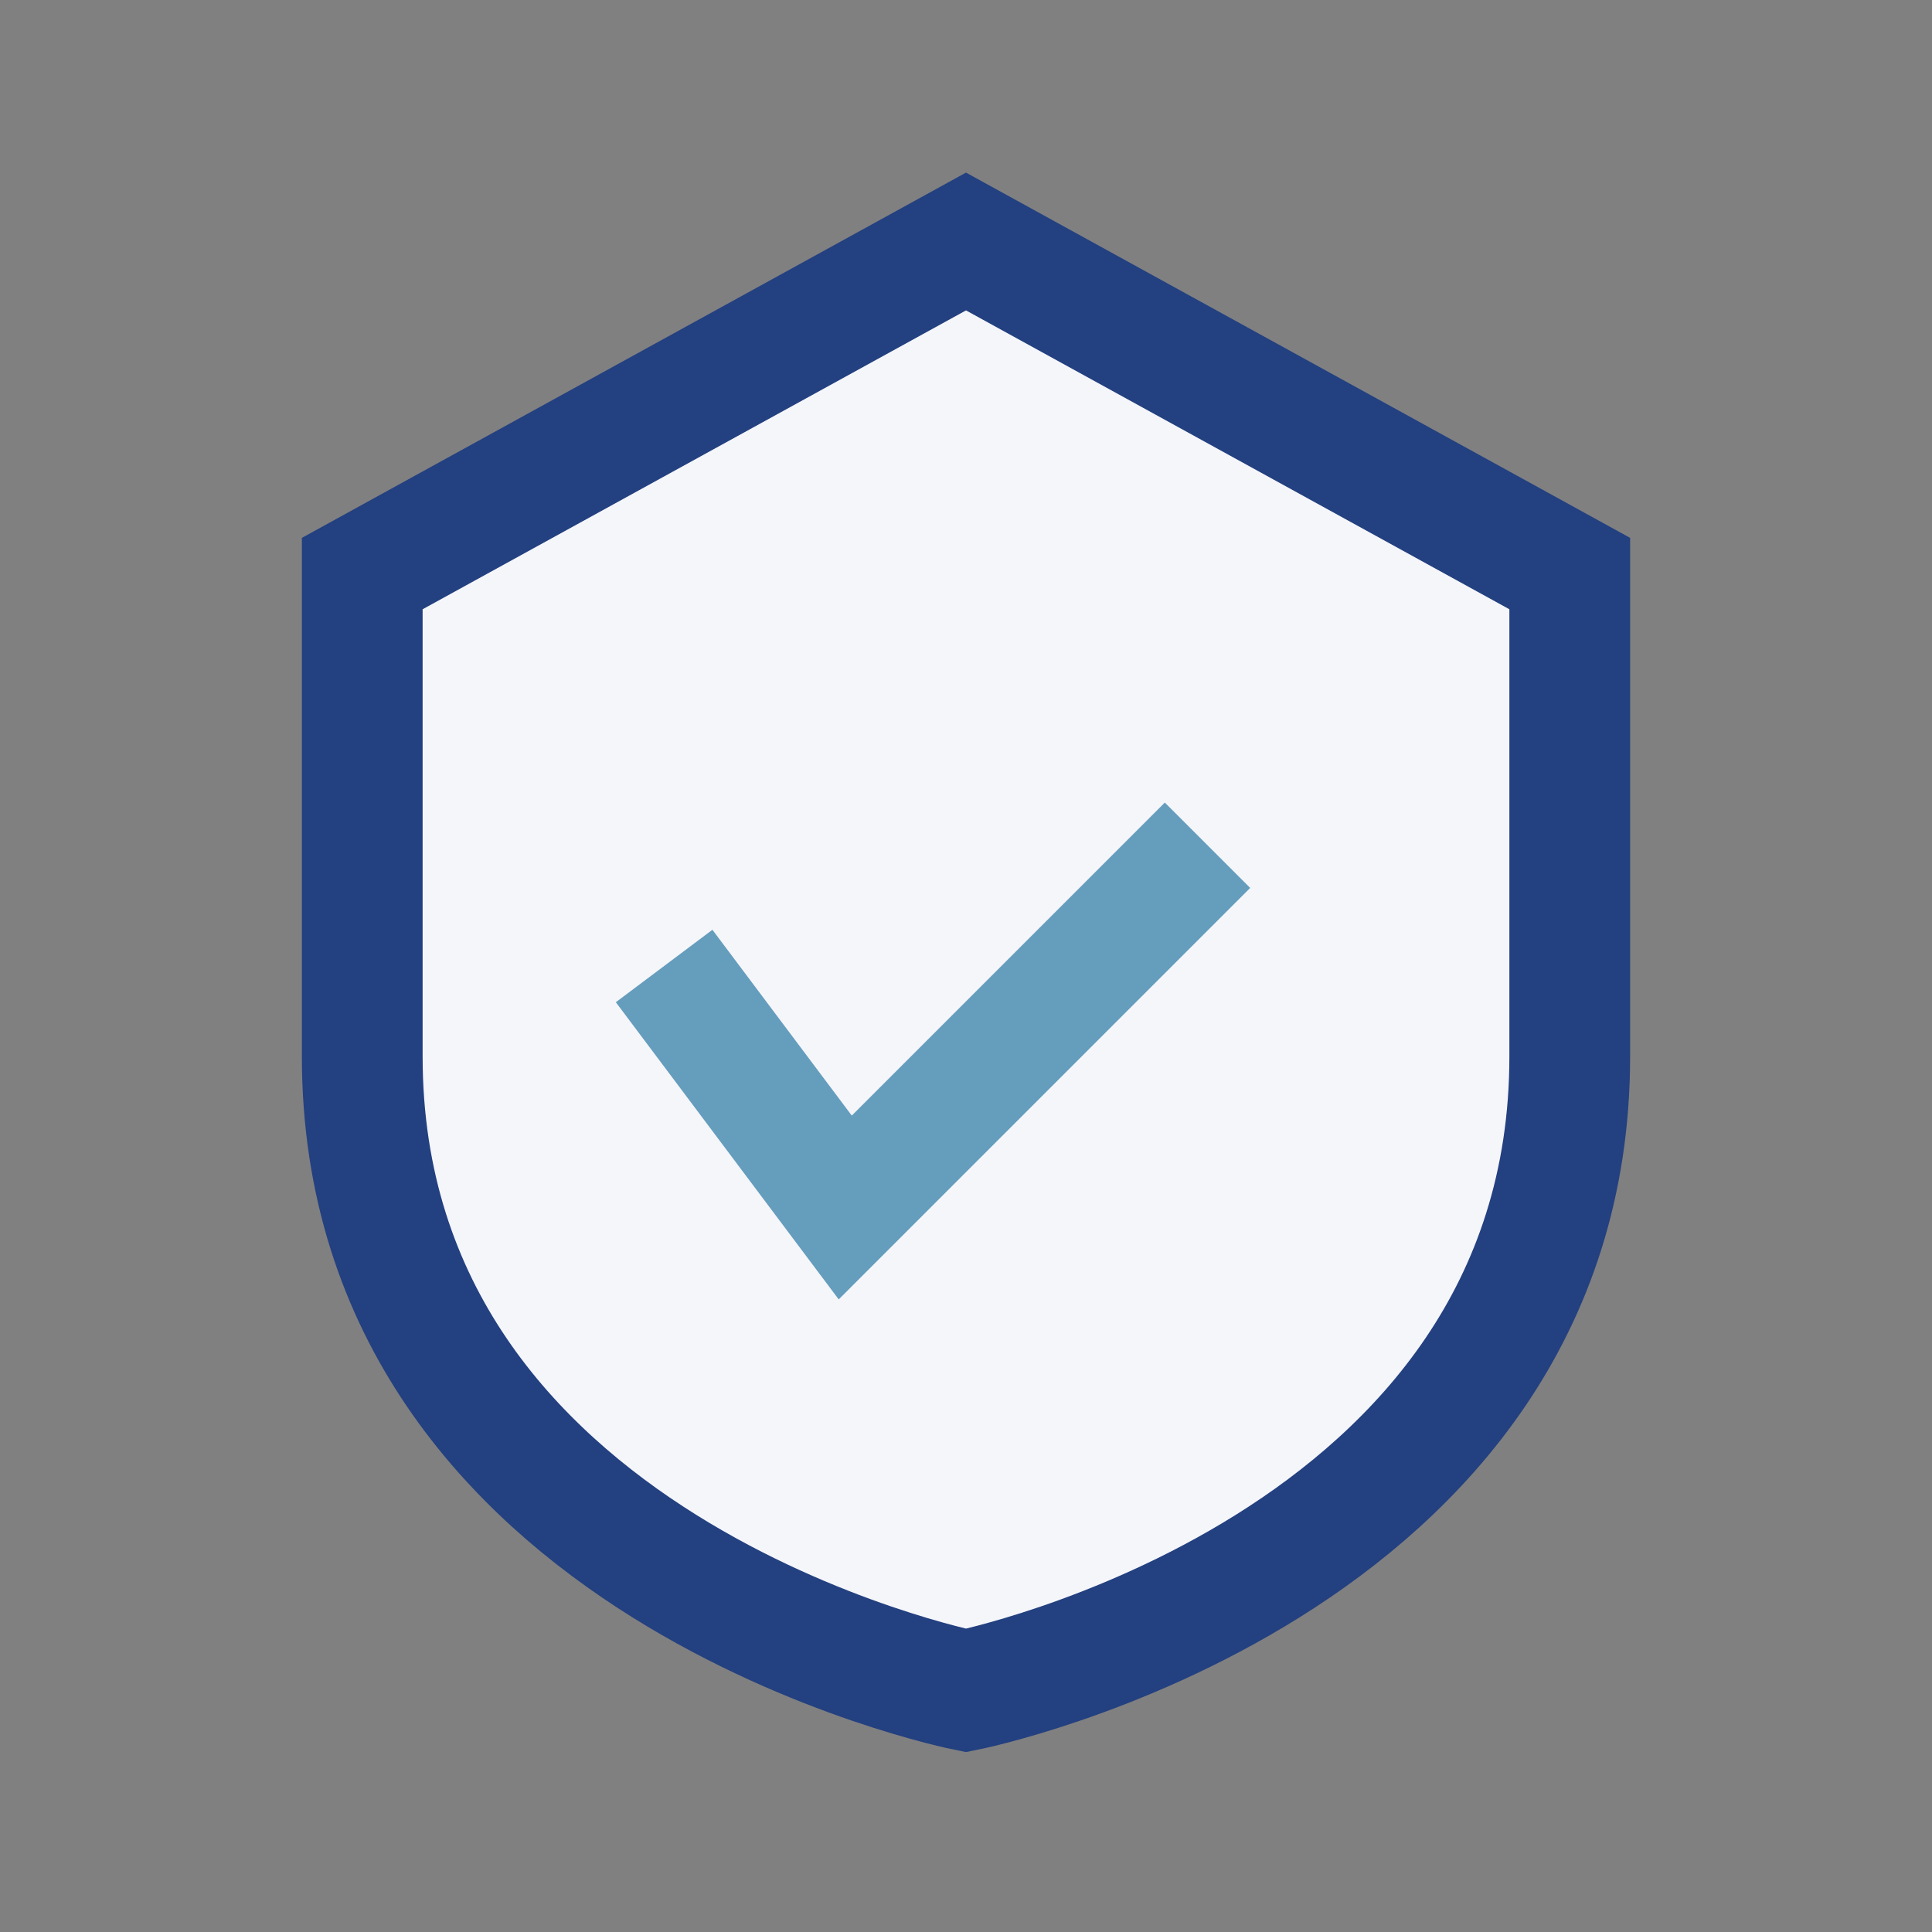
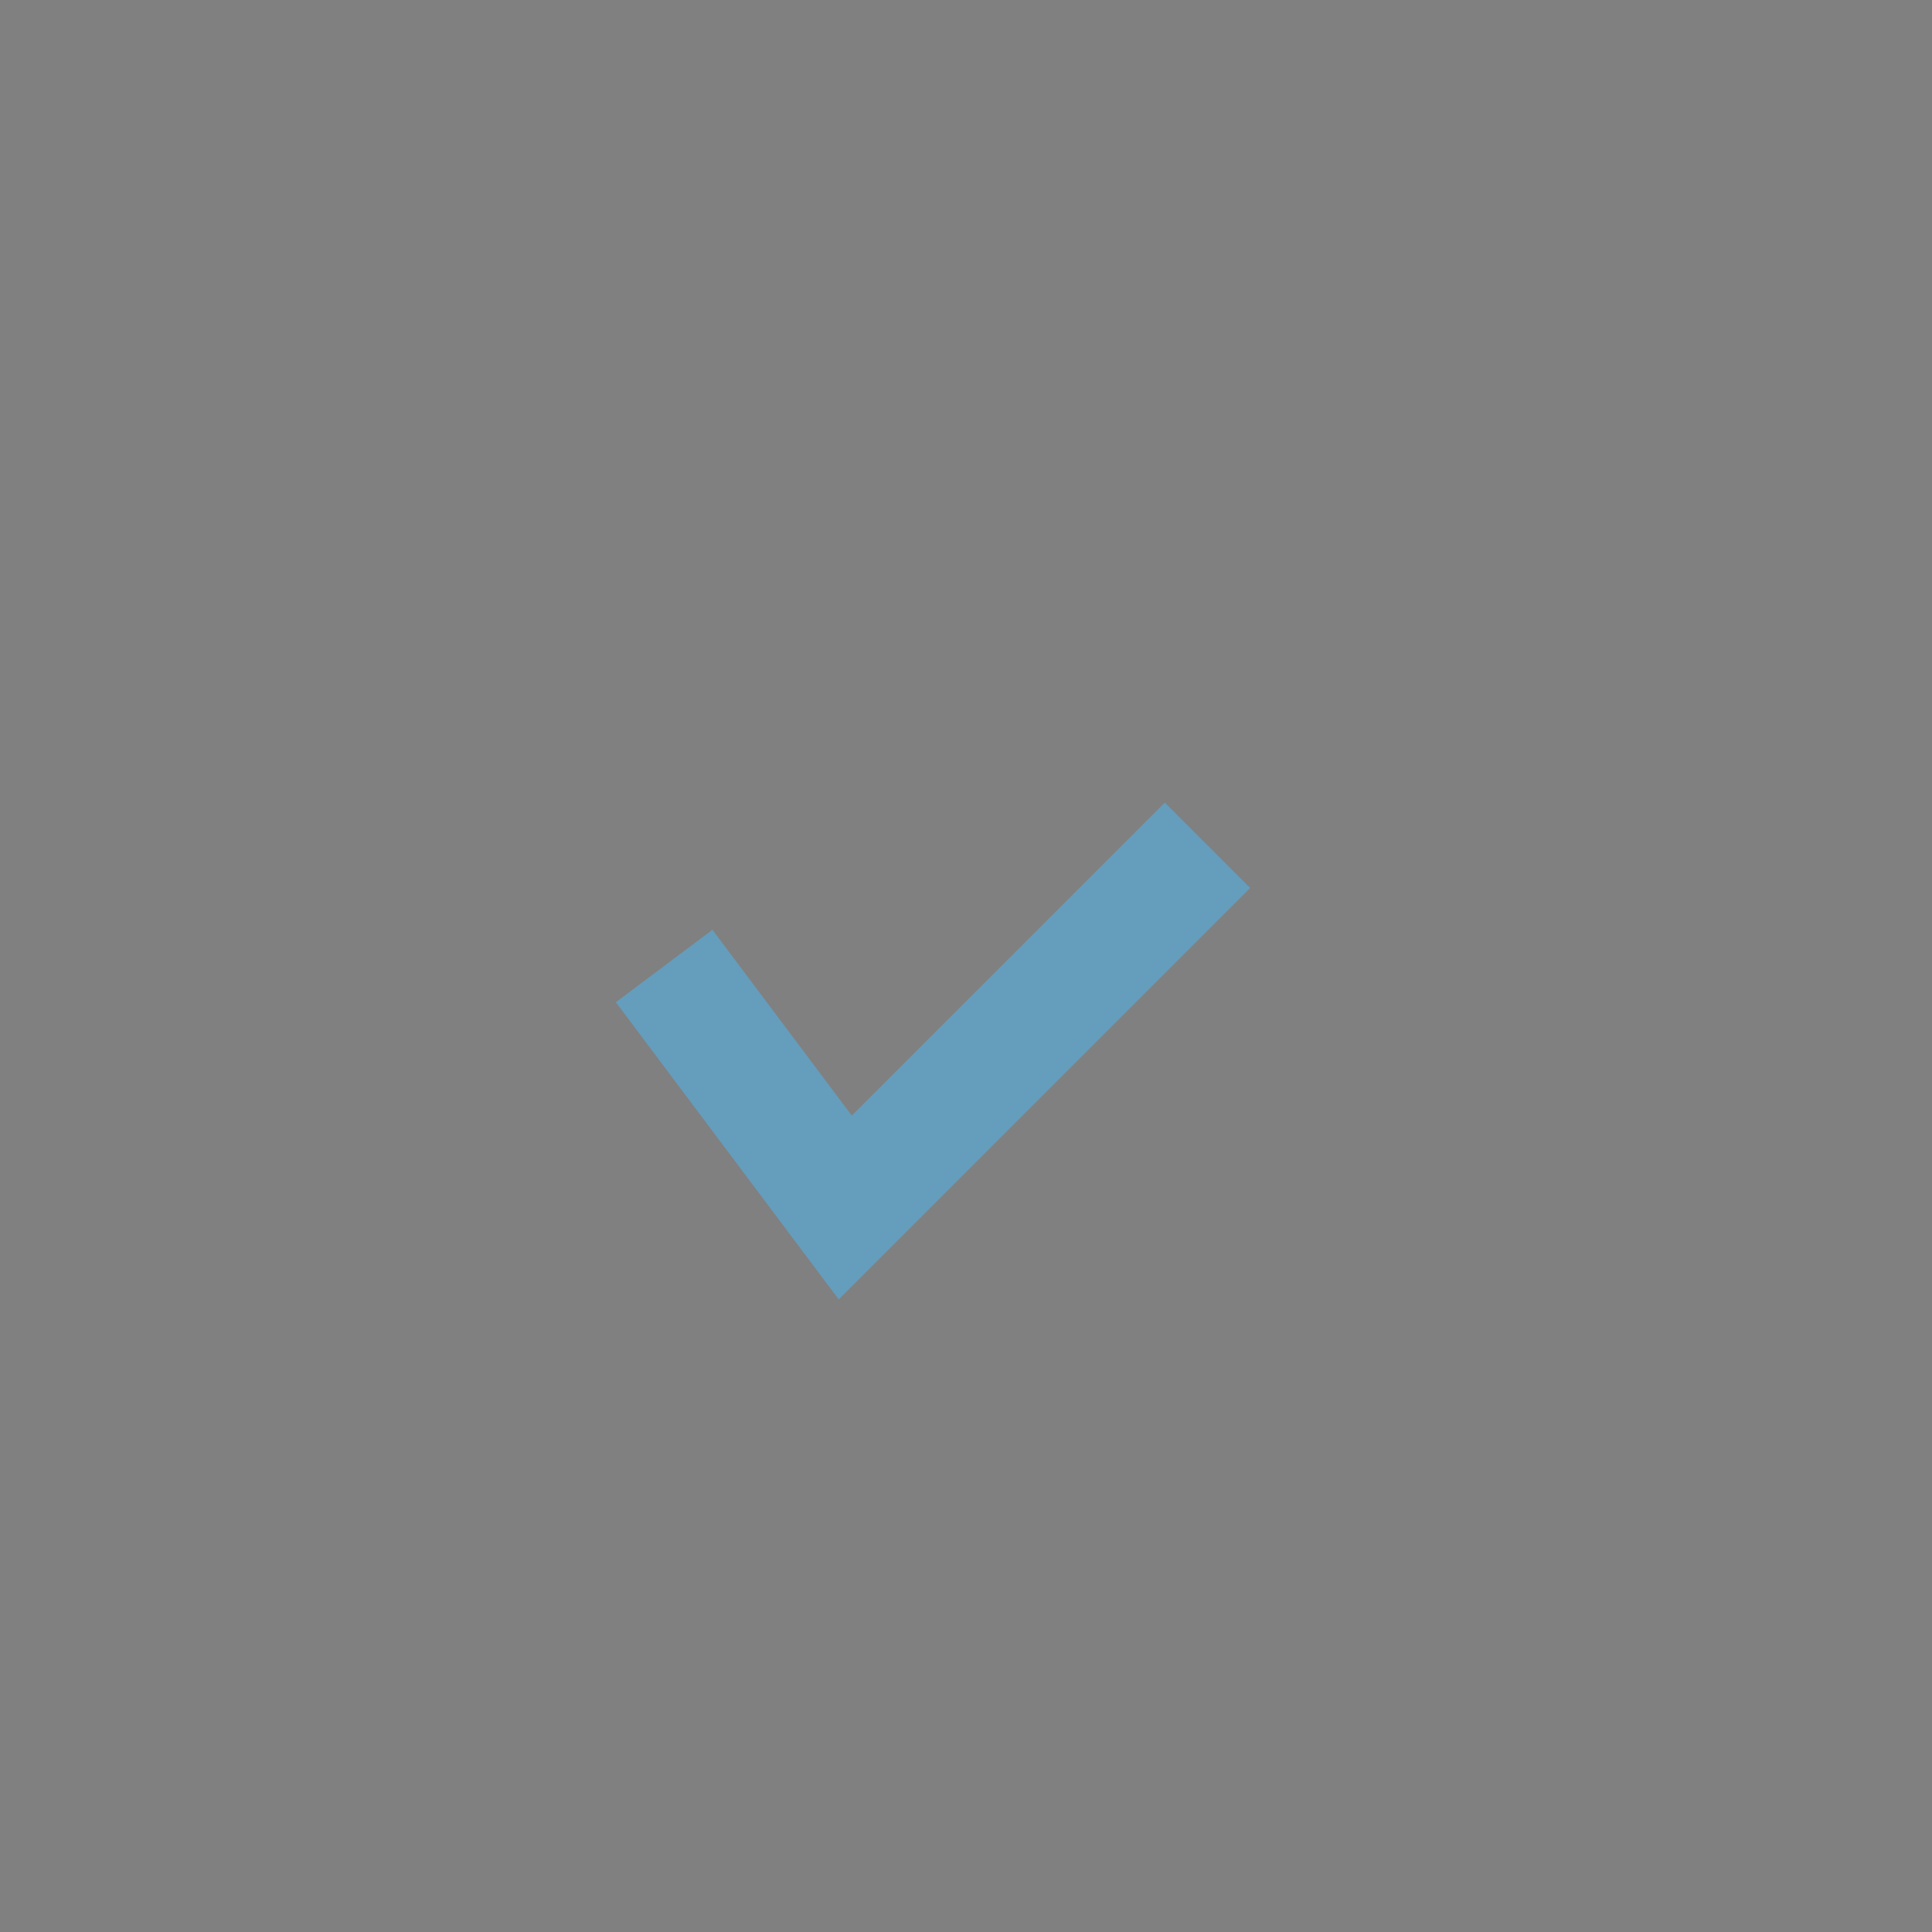
<svg xmlns="http://www.w3.org/2000/svg" viewBox="0 0 32 32" width="32" height="32">
  <rect x="0" y="0" width="32" height="32" fill="#808080" stroke="none" />
-   <path d="M16 4l10 5.5v8c0 8.5-10 10.5-10 10.5S6 26 6 17.5v-8L16 4z" fill="#F5F6FA" stroke="#234080" stroke-width="2" />
  <path d="M11 16l3 4 6-6" fill="none" stroke="#659DBD" stroke-width="2" />
</svg>